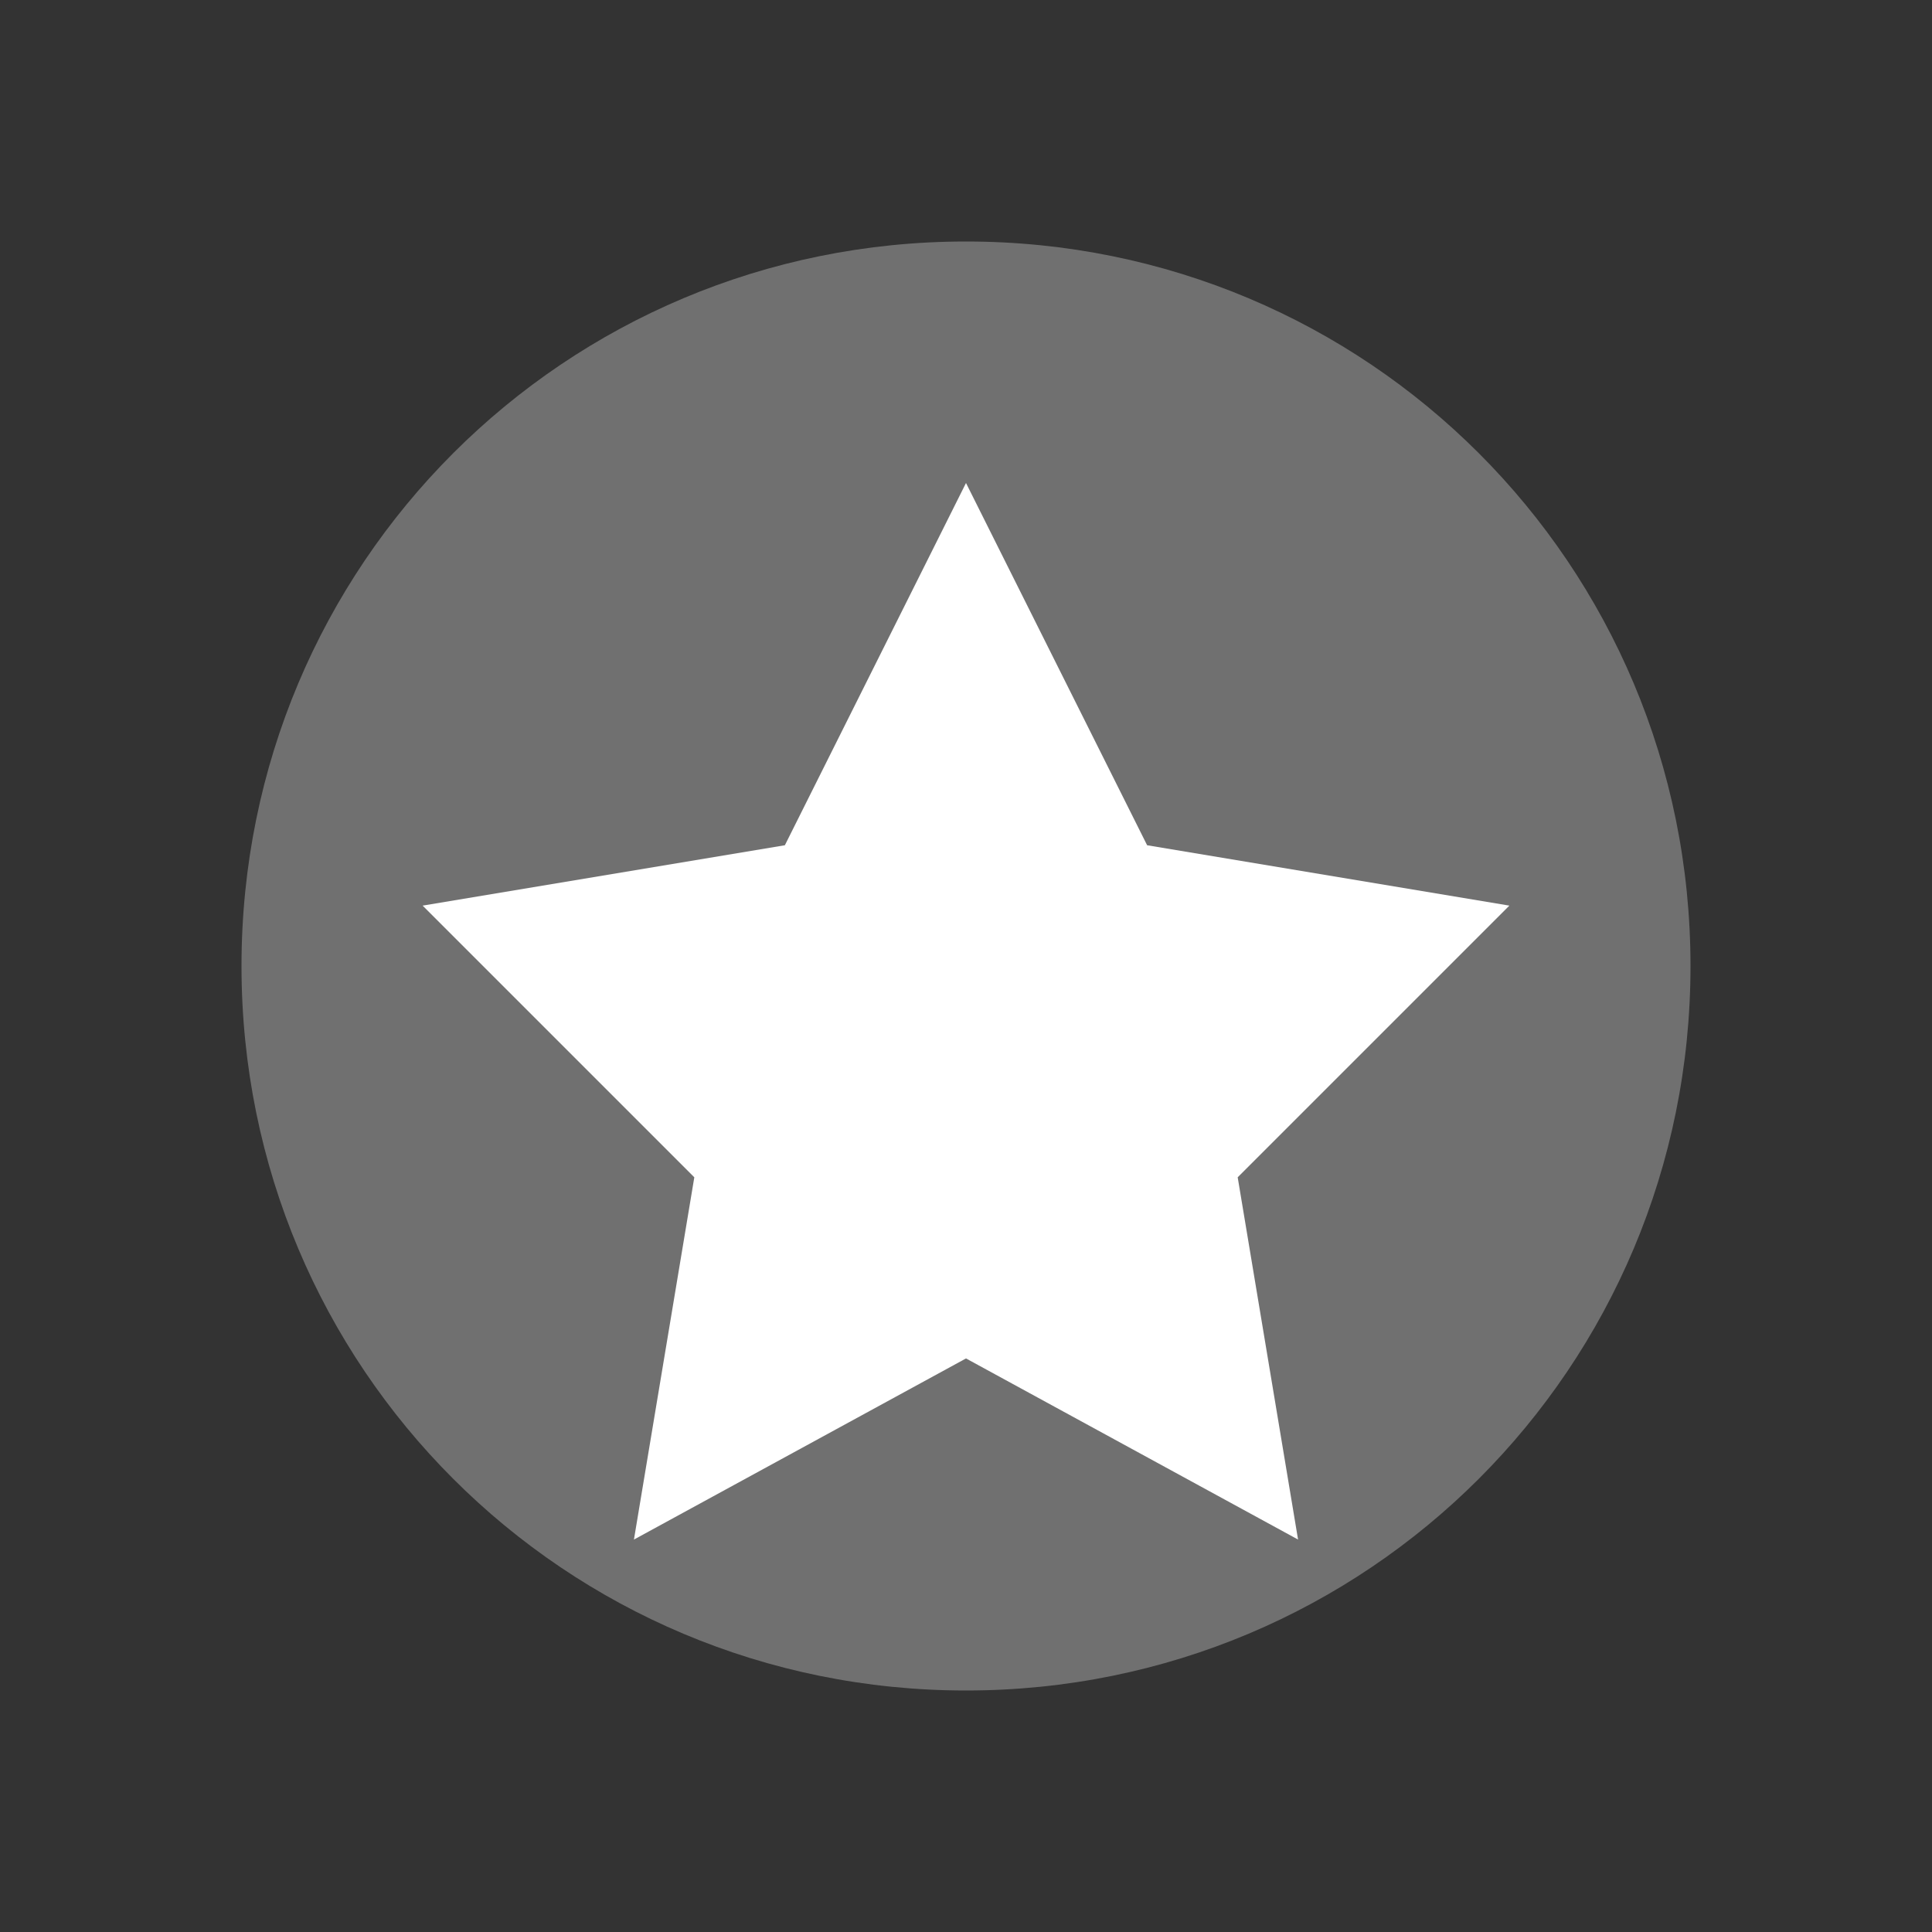
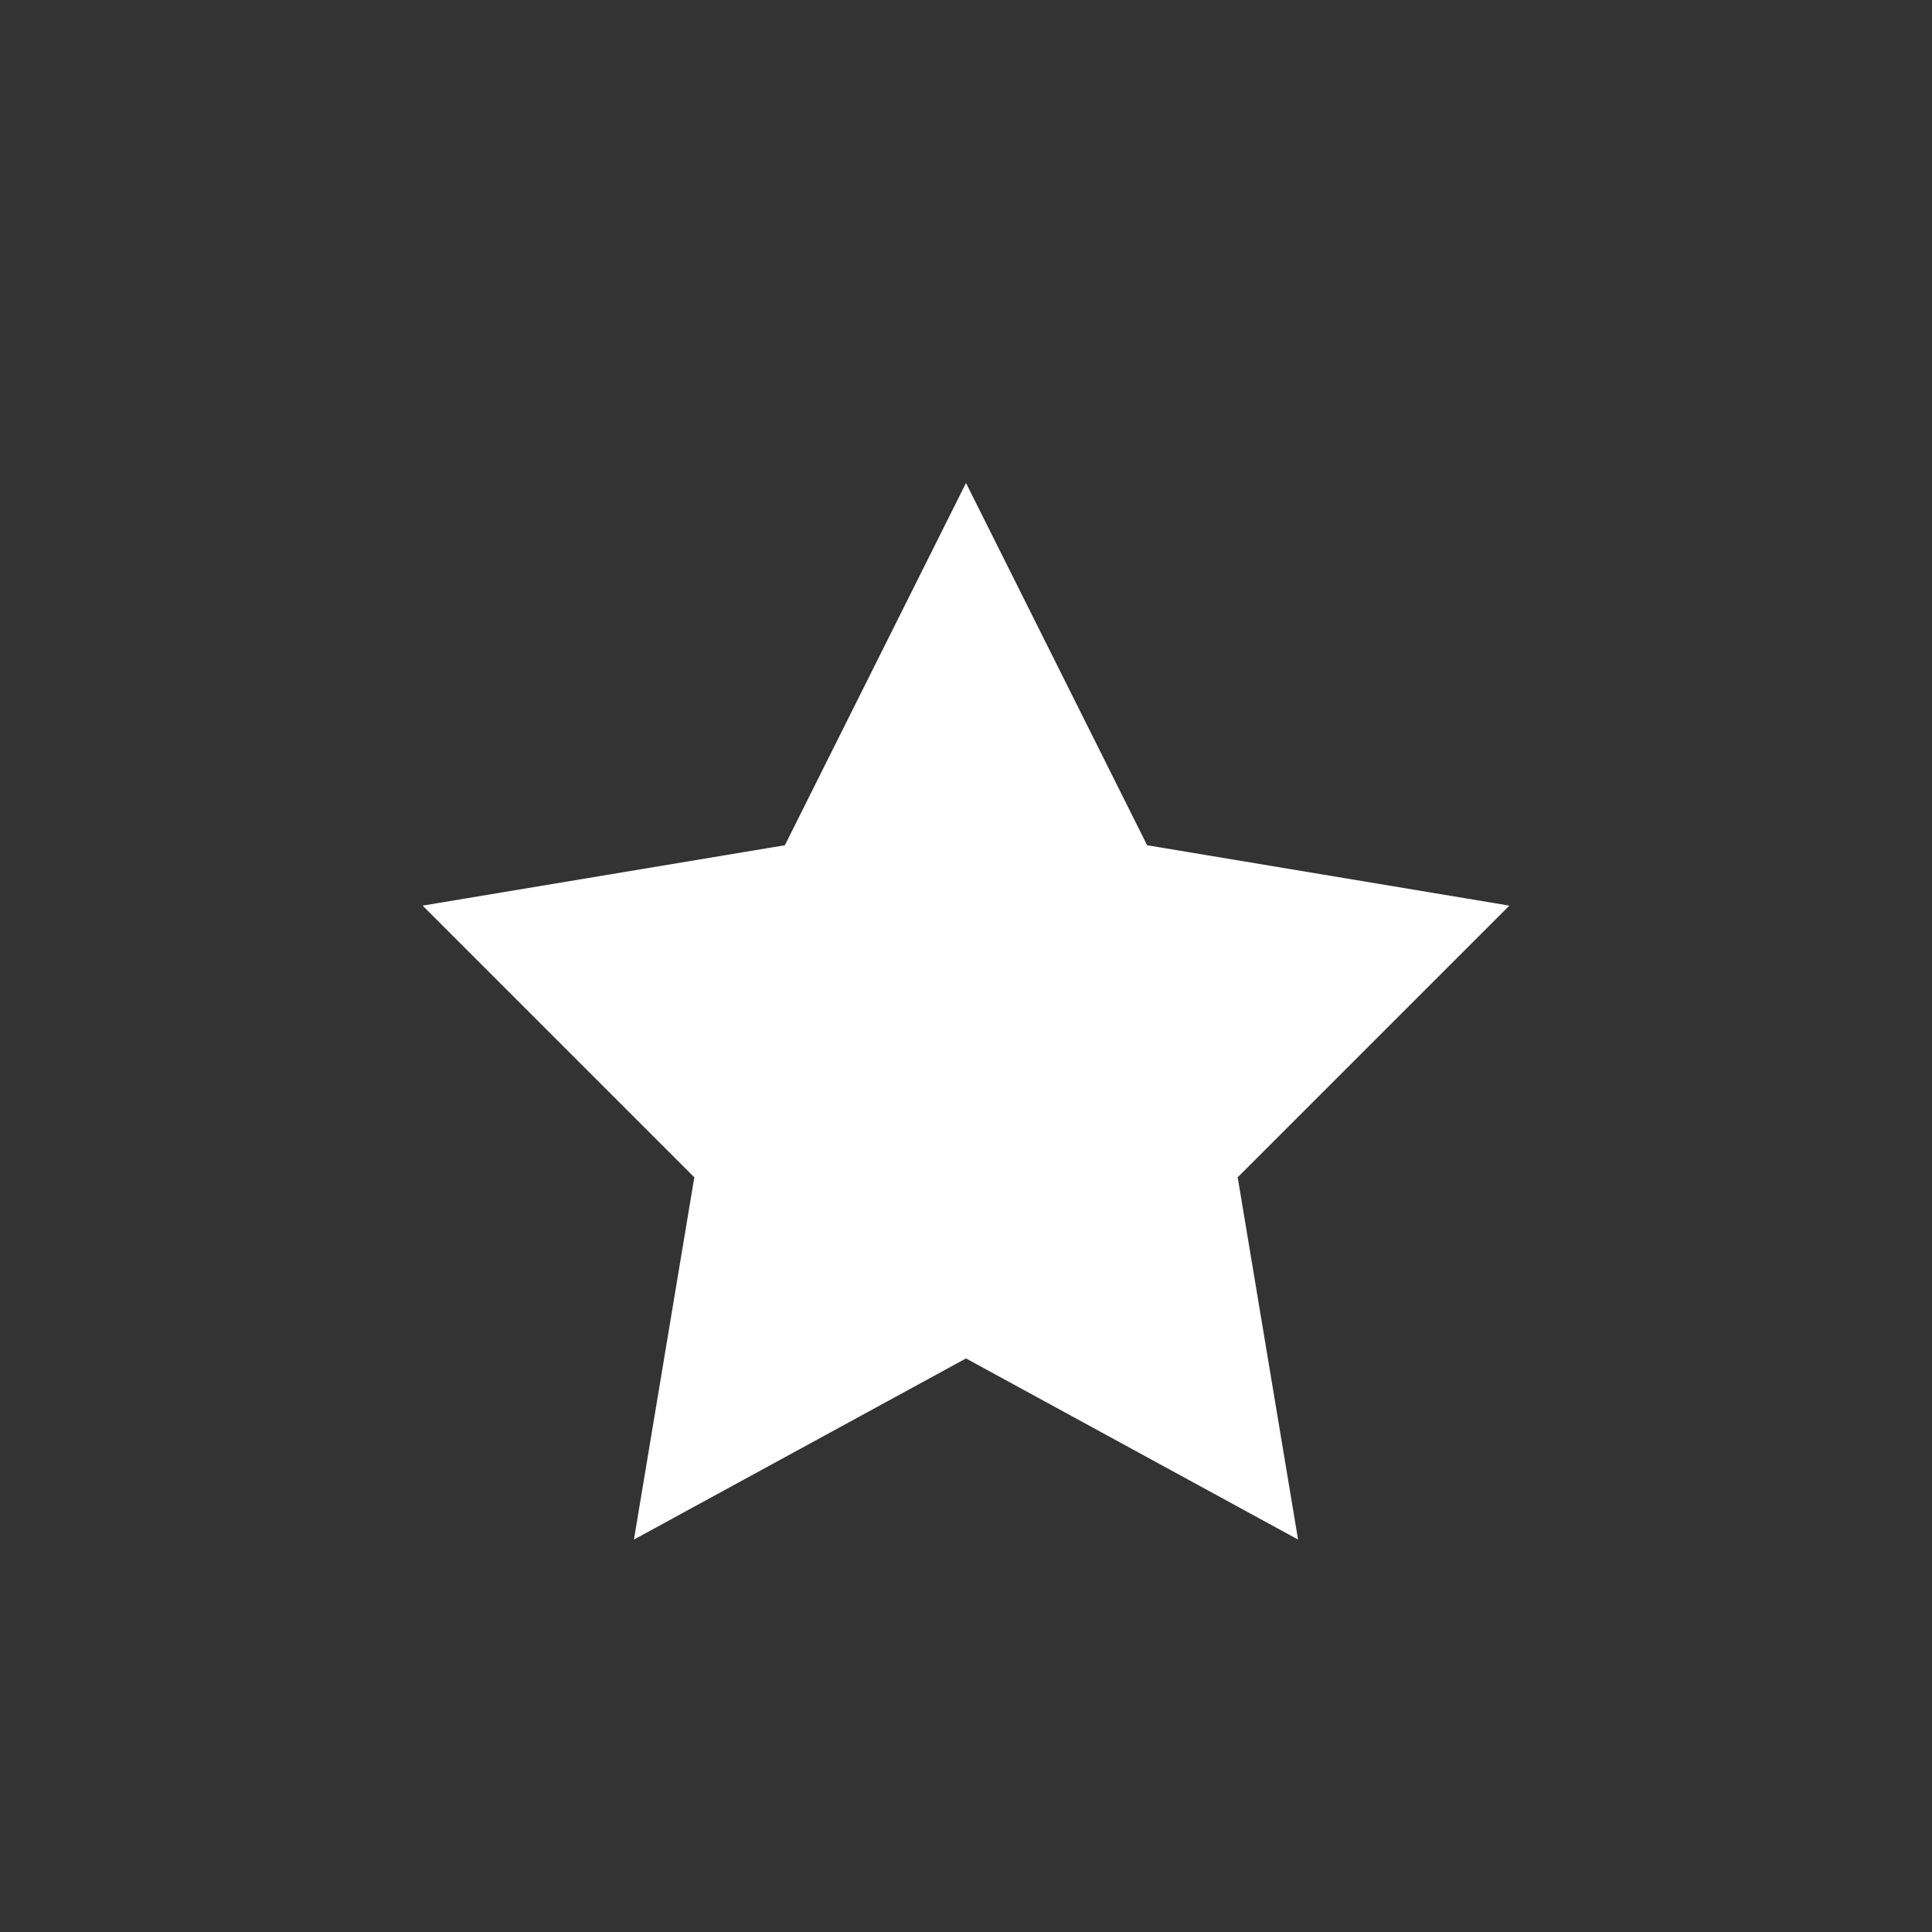
<svg xmlns="http://www.w3.org/2000/svg" viewBox="0 0 64 64" fill="none">
  <rect x="0" y="0" width="64" height="64" fill="#333333" stroke="none" />
-   <path d="M32 8C18.7 8 8 18.7 8 32C8 45.3 18.7 56 32 56C45.3 56 56 45.3 56 32C56 18.7 45.3 8 32 8Z" fill="white" opacity="0.3" />
  <path d="M32 16L38 28L50 30L41 39L43 51L32 45L21 51L23 39L14 30L26 28L32 16Z" fill="white" />
</svg>